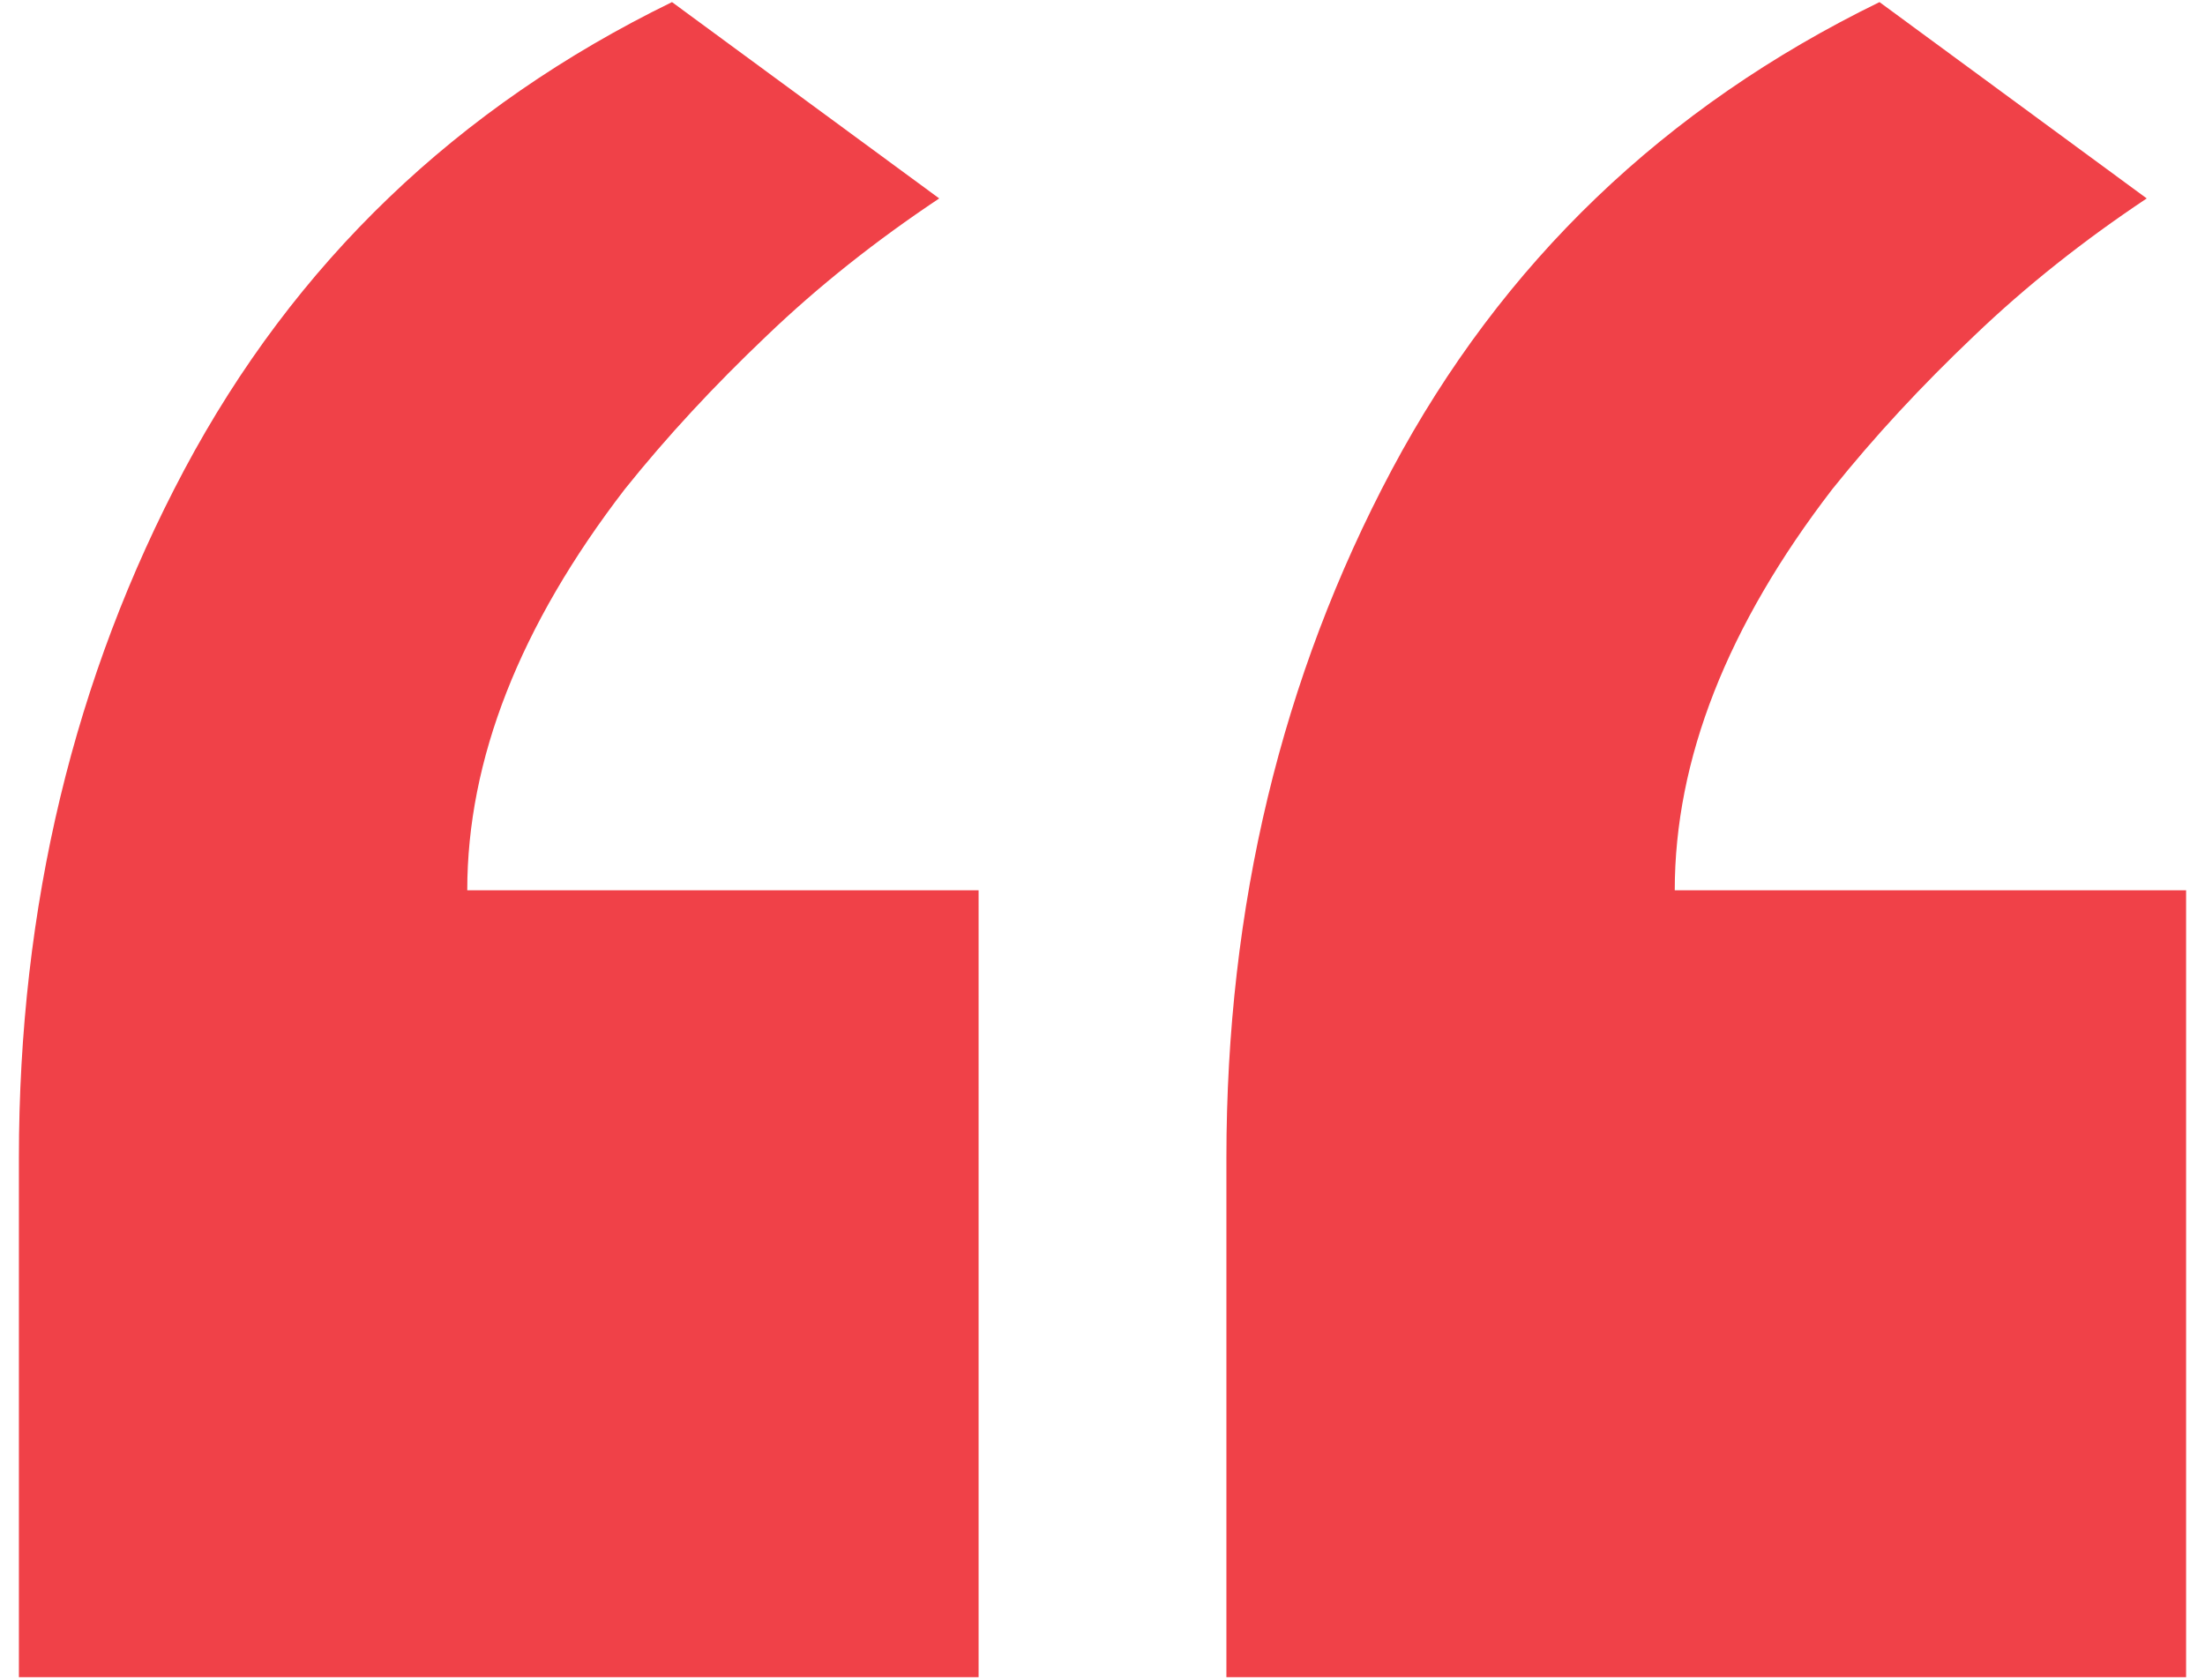
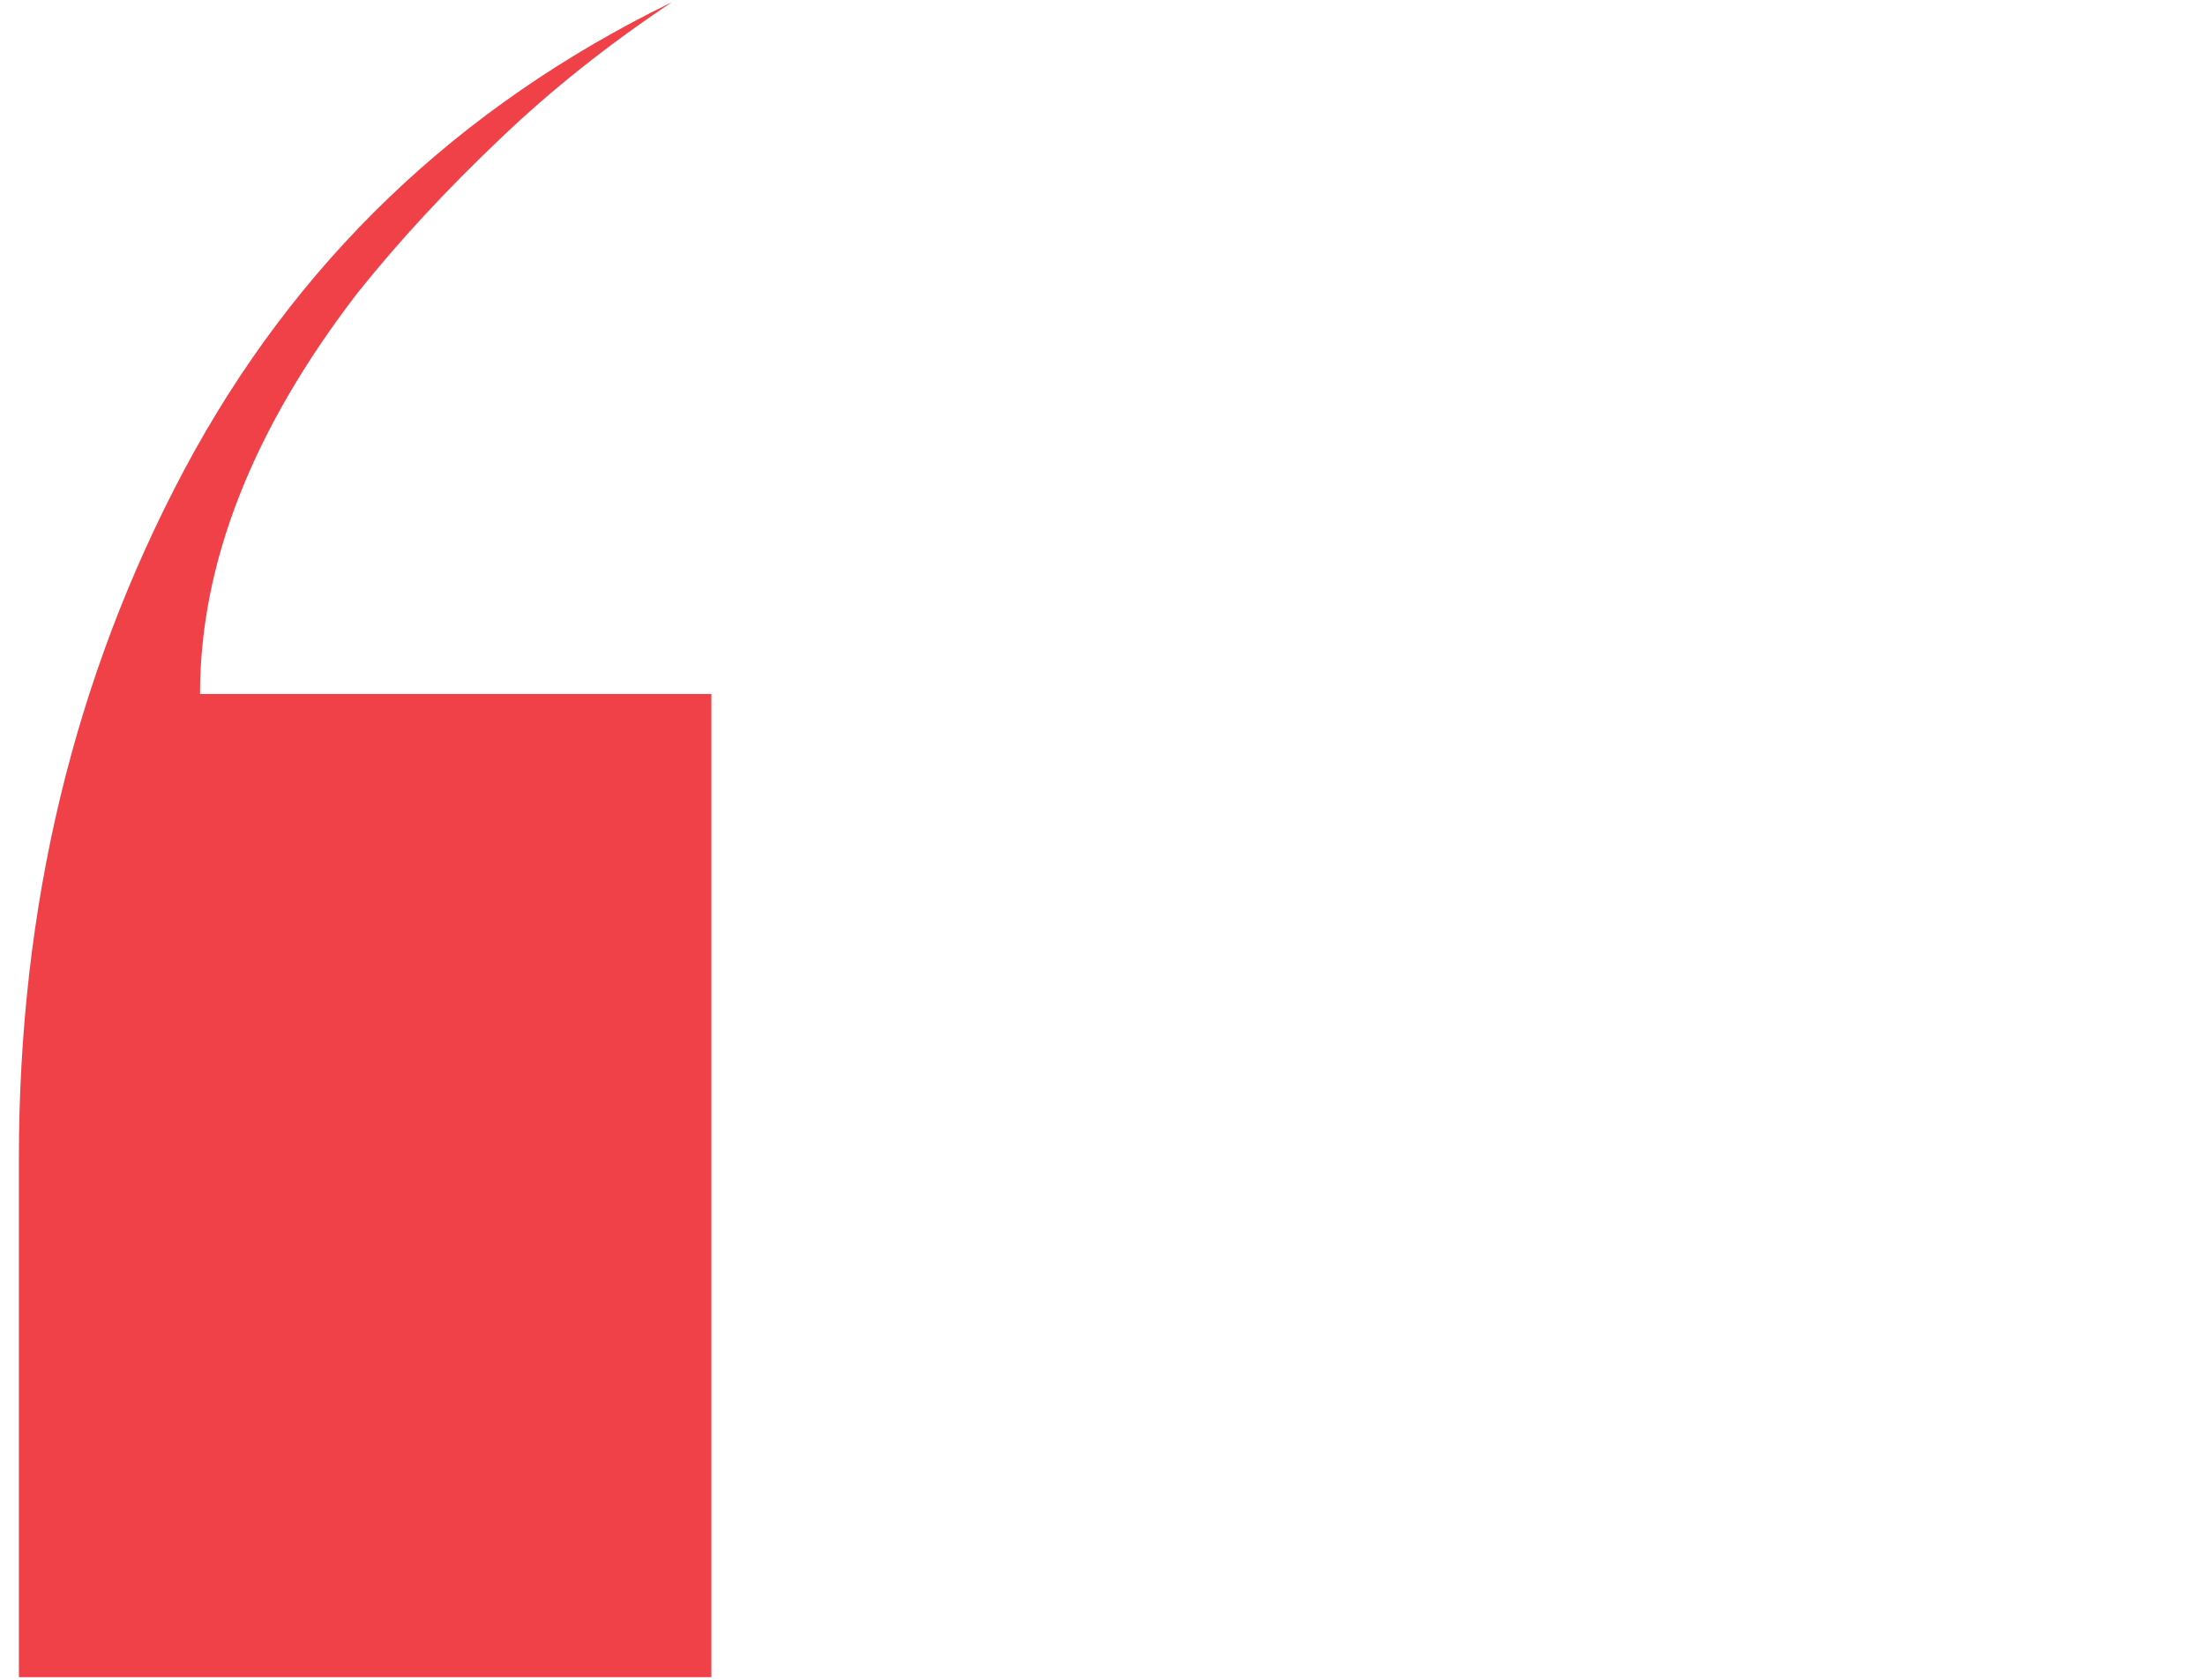
<svg xmlns="http://www.w3.org/2000/svg" version="1.1" id="Layer_1" x="0px" y="0px" viewBox="0 0 42 32" style="enable-background:new 0 0 42 32;" xml:space="preserve">
  <style type="text/css">
	.st0{fill:#f04148;}
</style>
  <g>
    <g>
-       <path class="st0" d="M18.64,31.95H0.36v-9.89c0-4.79,1.05-9.16,3.15-13.11c2.1-3.94,5.19-6.91,9.29-8.91l5.09,3.74    c-1.2,0.8-2.3,1.67-3.29,2.62c-1,0.95-1.9,1.92-2.7,2.92c-2,2.6-3,5.15-3,7.64h9.74V31.95z" />
+       <path class="st0" d="M18.64,31.95H0.36v-9.89c0-4.79,1.05-9.16,3.15-13.11c2.1-3.94,5.19-6.91,9.29-8.91c-1.2,0.8-2.3,1.67-3.29,2.62c-1,0.95-1.9,1.92-2.7,2.92c-2,2.6-3,5.15-3,7.64h9.74V31.95z" />
    </g>
    <g>
-       <path class="st0" d="M41.64,31.95H23.36v-9.89c0-4.79,1.05-9.16,3.15-13.11c2.1-3.94,5.19-6.91,9.29-8.91l5.09,3.74    c-1.2,0.8-2.3,1.67-3.29,2.62c-1,0.95-1.9,1.92-2.7,2.92c-2,2.6-3,5.15-3,7.64h9.74V31.95z" />
-     </g>
+       </g>
  </g>
</svg>